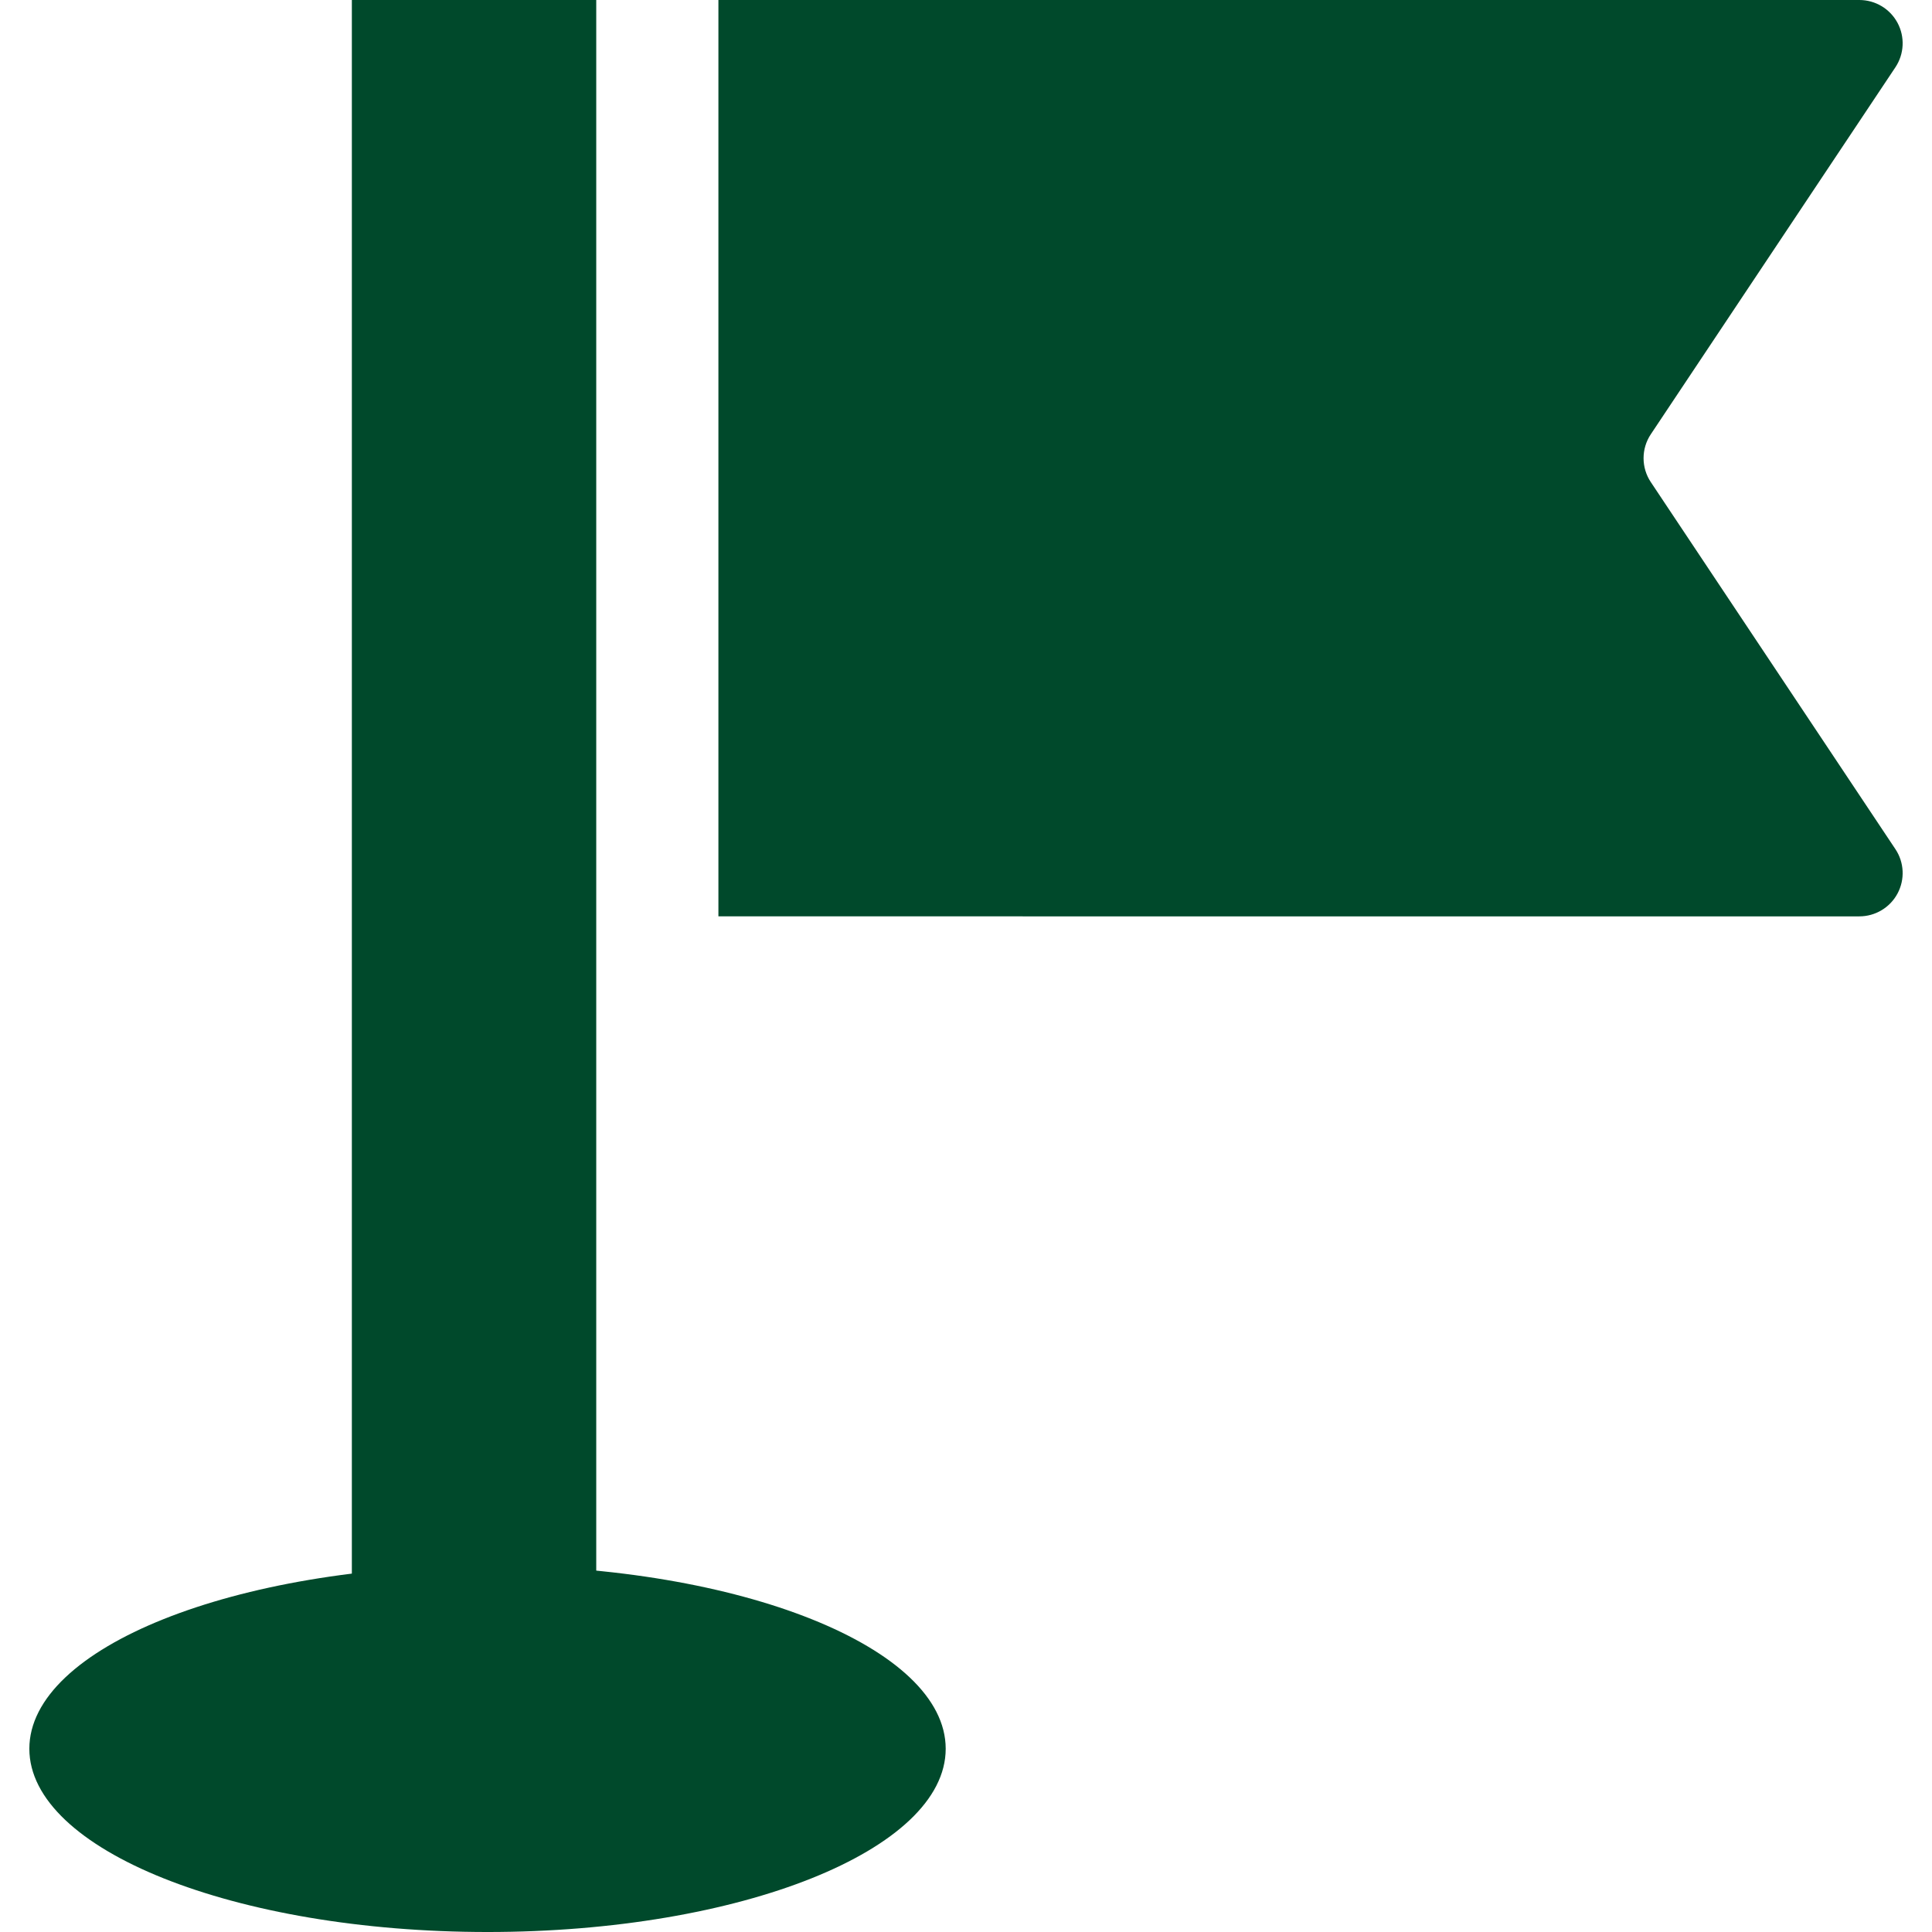
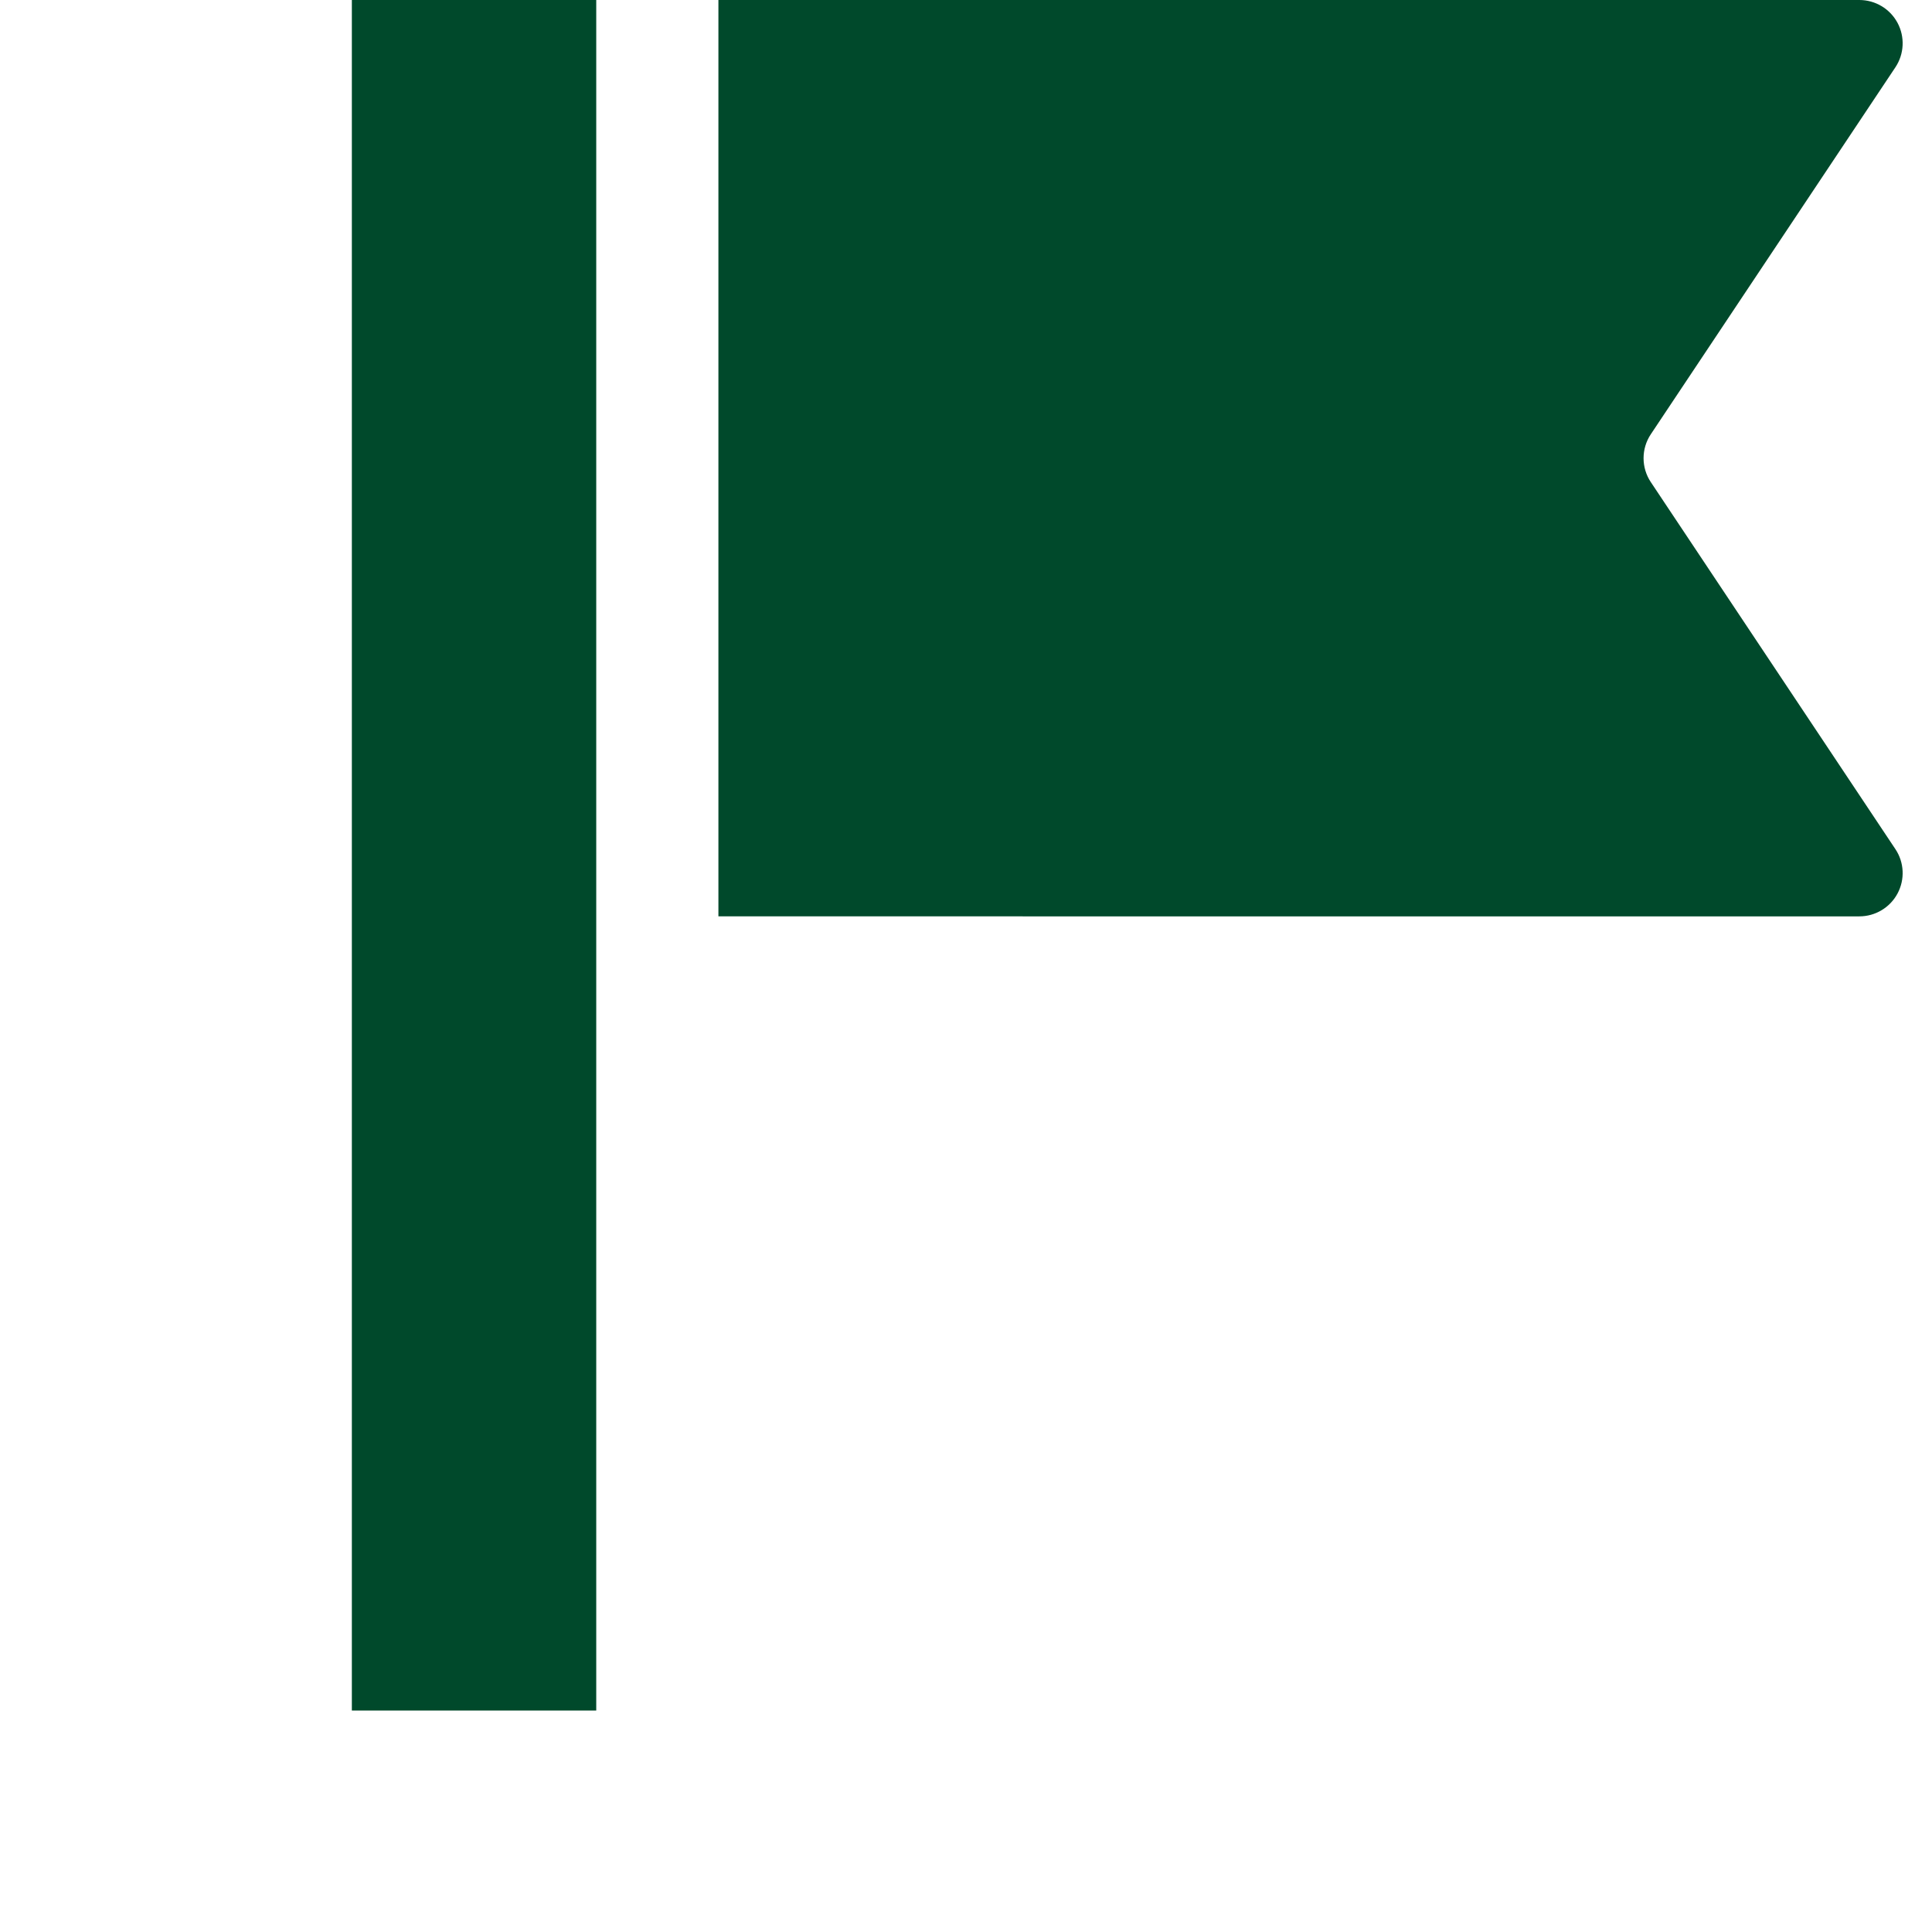
<svg xmlns="http://www.w3.org/2000/svg" id="_x32_" x="0px" y="0px" width="512px" height="512px" viewBox="0 0 512 512" style="width: 256px; height: 256px; opacity: 1;" xml:space="preserve">
  <style type="text/css">	.st0{fill:#4B4B4B;}</style>
  <g>
    <path class="st0" d="M502.292,225.016c2.359,3.516,2.563,8.047,0.578,11.766c-2,3.734-5.891,6.063-10.125,6.063H190.386V0h302.359  c4.234,0,8.125,2.328,10.125,6.063c1.984,3.719,1.781,8.25-0.578,11.781l-64.797,97.219c-2.578,3.844-2.578,8.875,0,12.719  L502.292,225.016z" style="fill: rgb(0, 73, 43);" />
    <rect x="93.245" class="st0" width="64.766" height="453.313" style="fill: rgb(0, 73, 43);" />
-     <path class="st0" d="M250.62,463.438c0,26.813-54.344,48.563-121.422,48.563C62.151,512,7.776,490.25,7.776,463.438  c0-26.828,54.375-48.578,121.422-48.578C196.276,414.859,250.62,436.609,250.62,463.438z" style="fill: rgb(0, 73, 43);" />
  </g>
</svg>